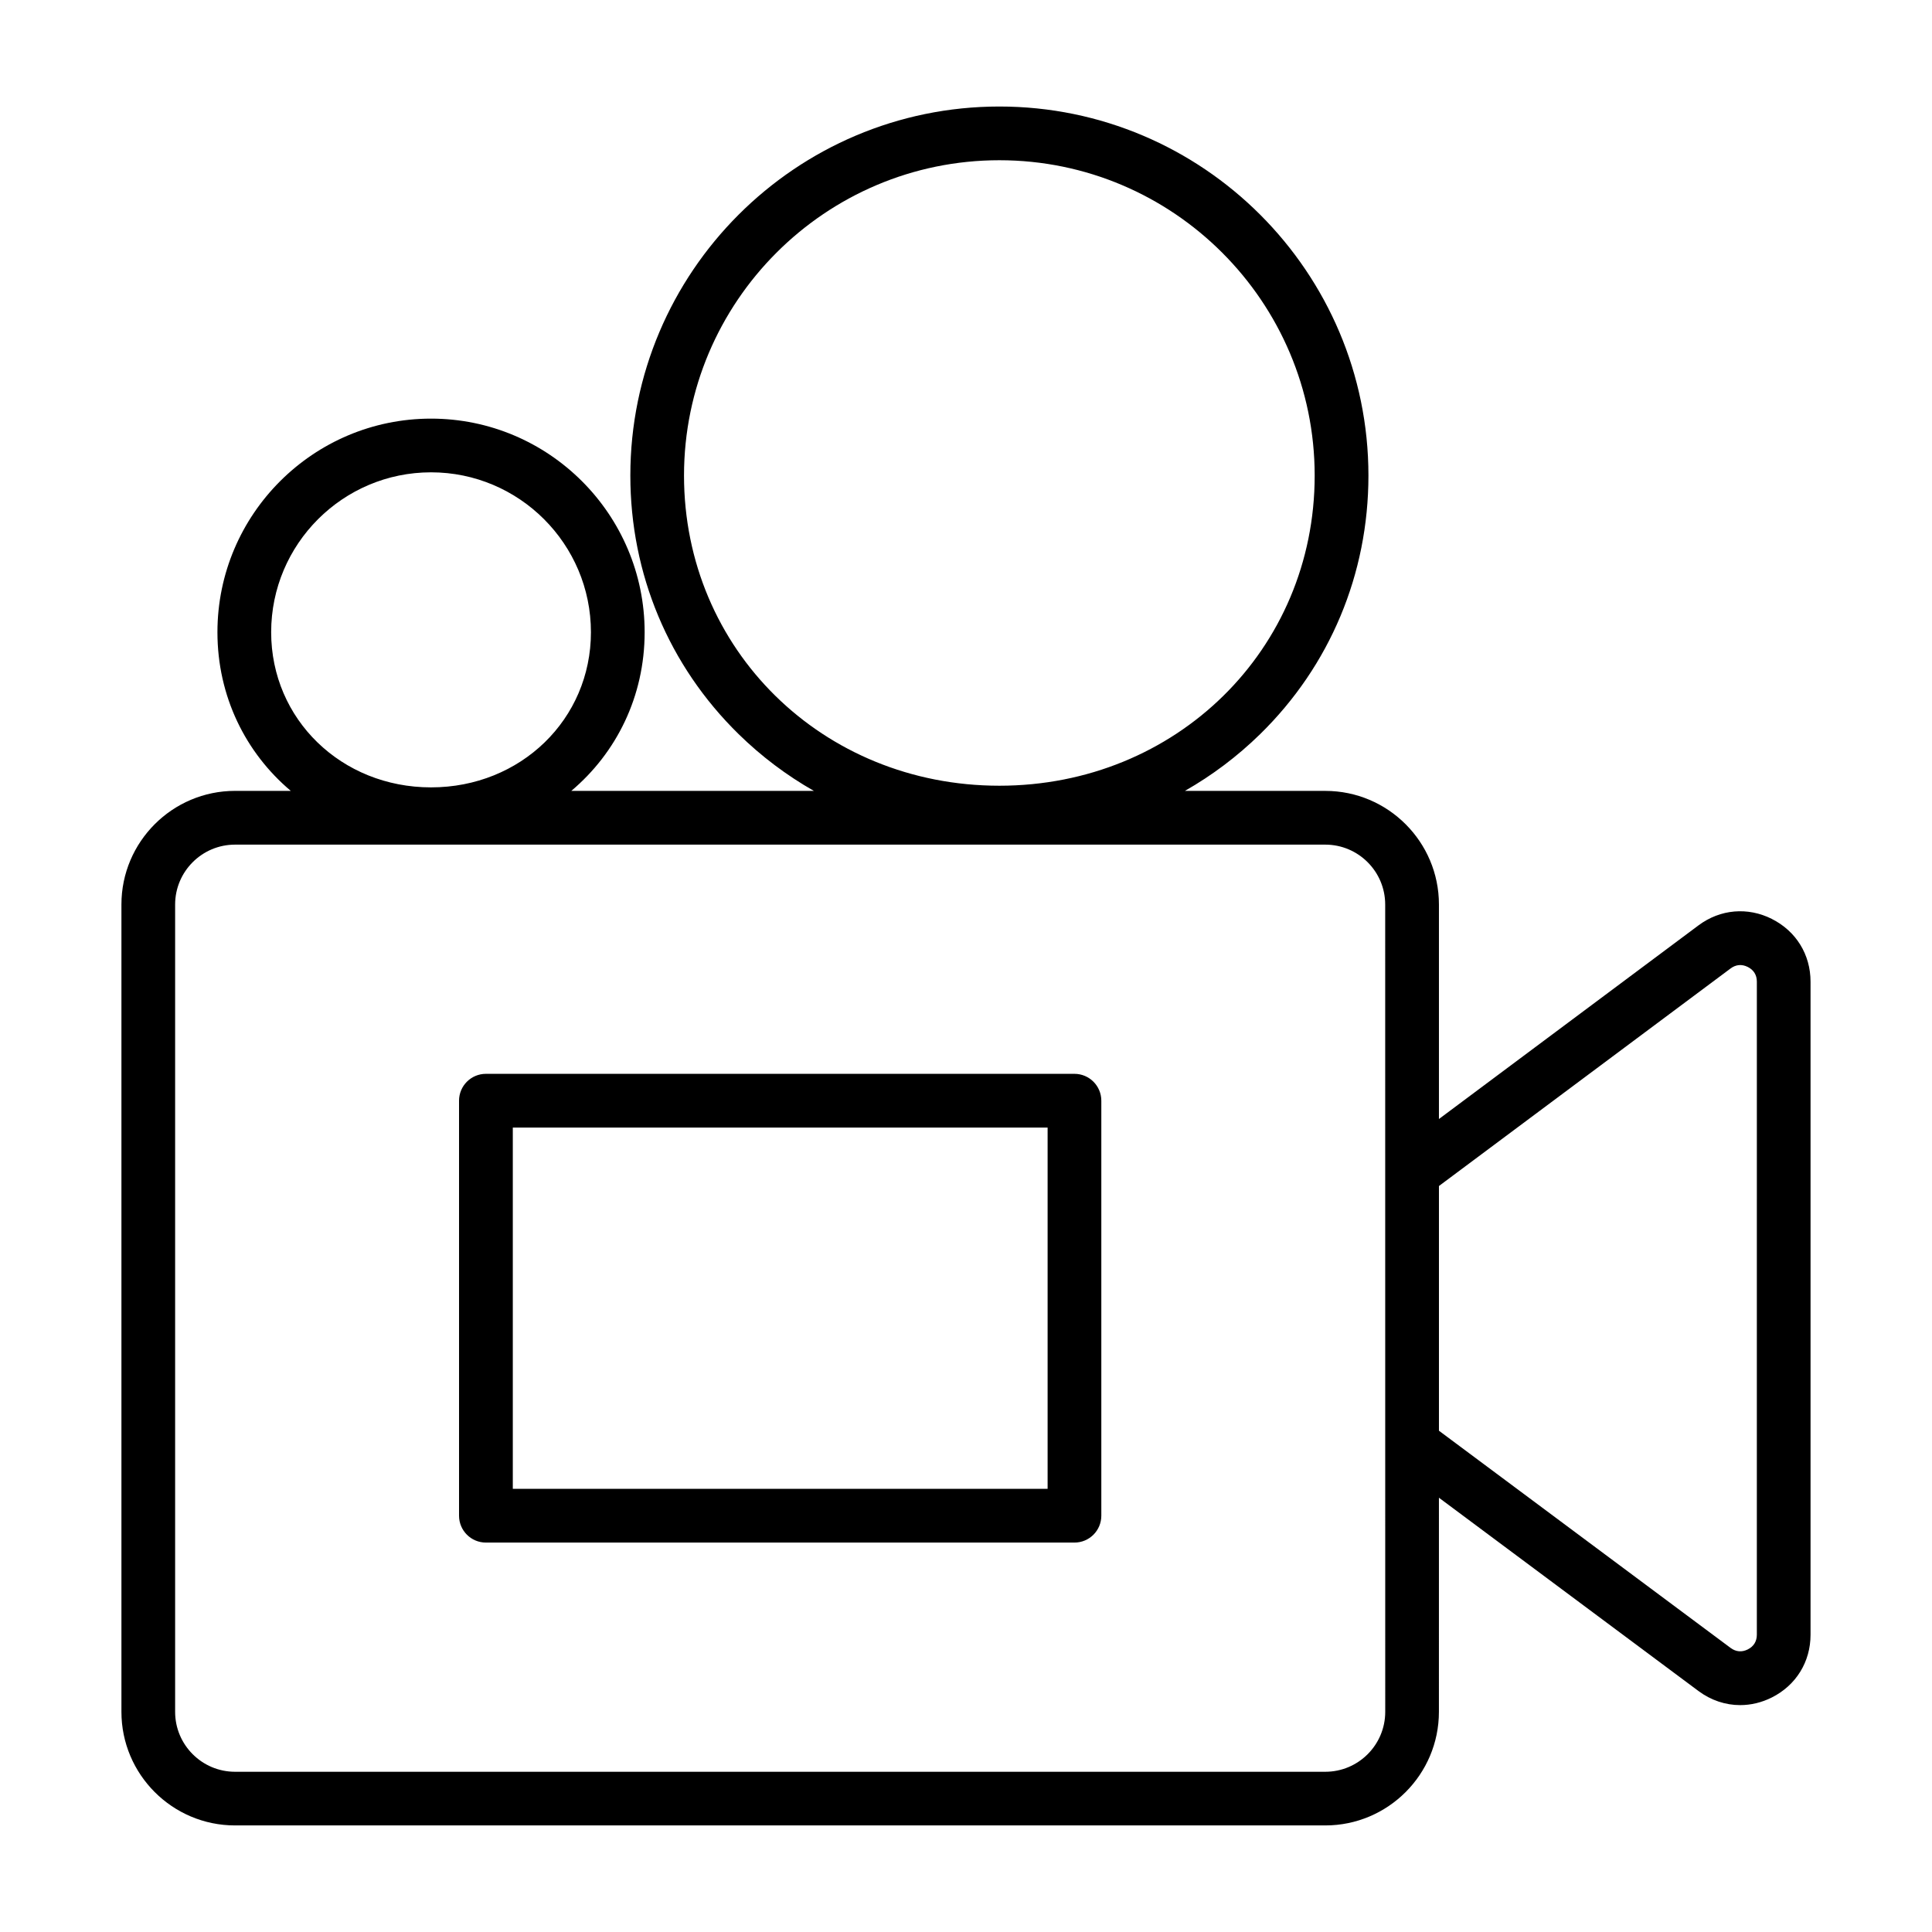
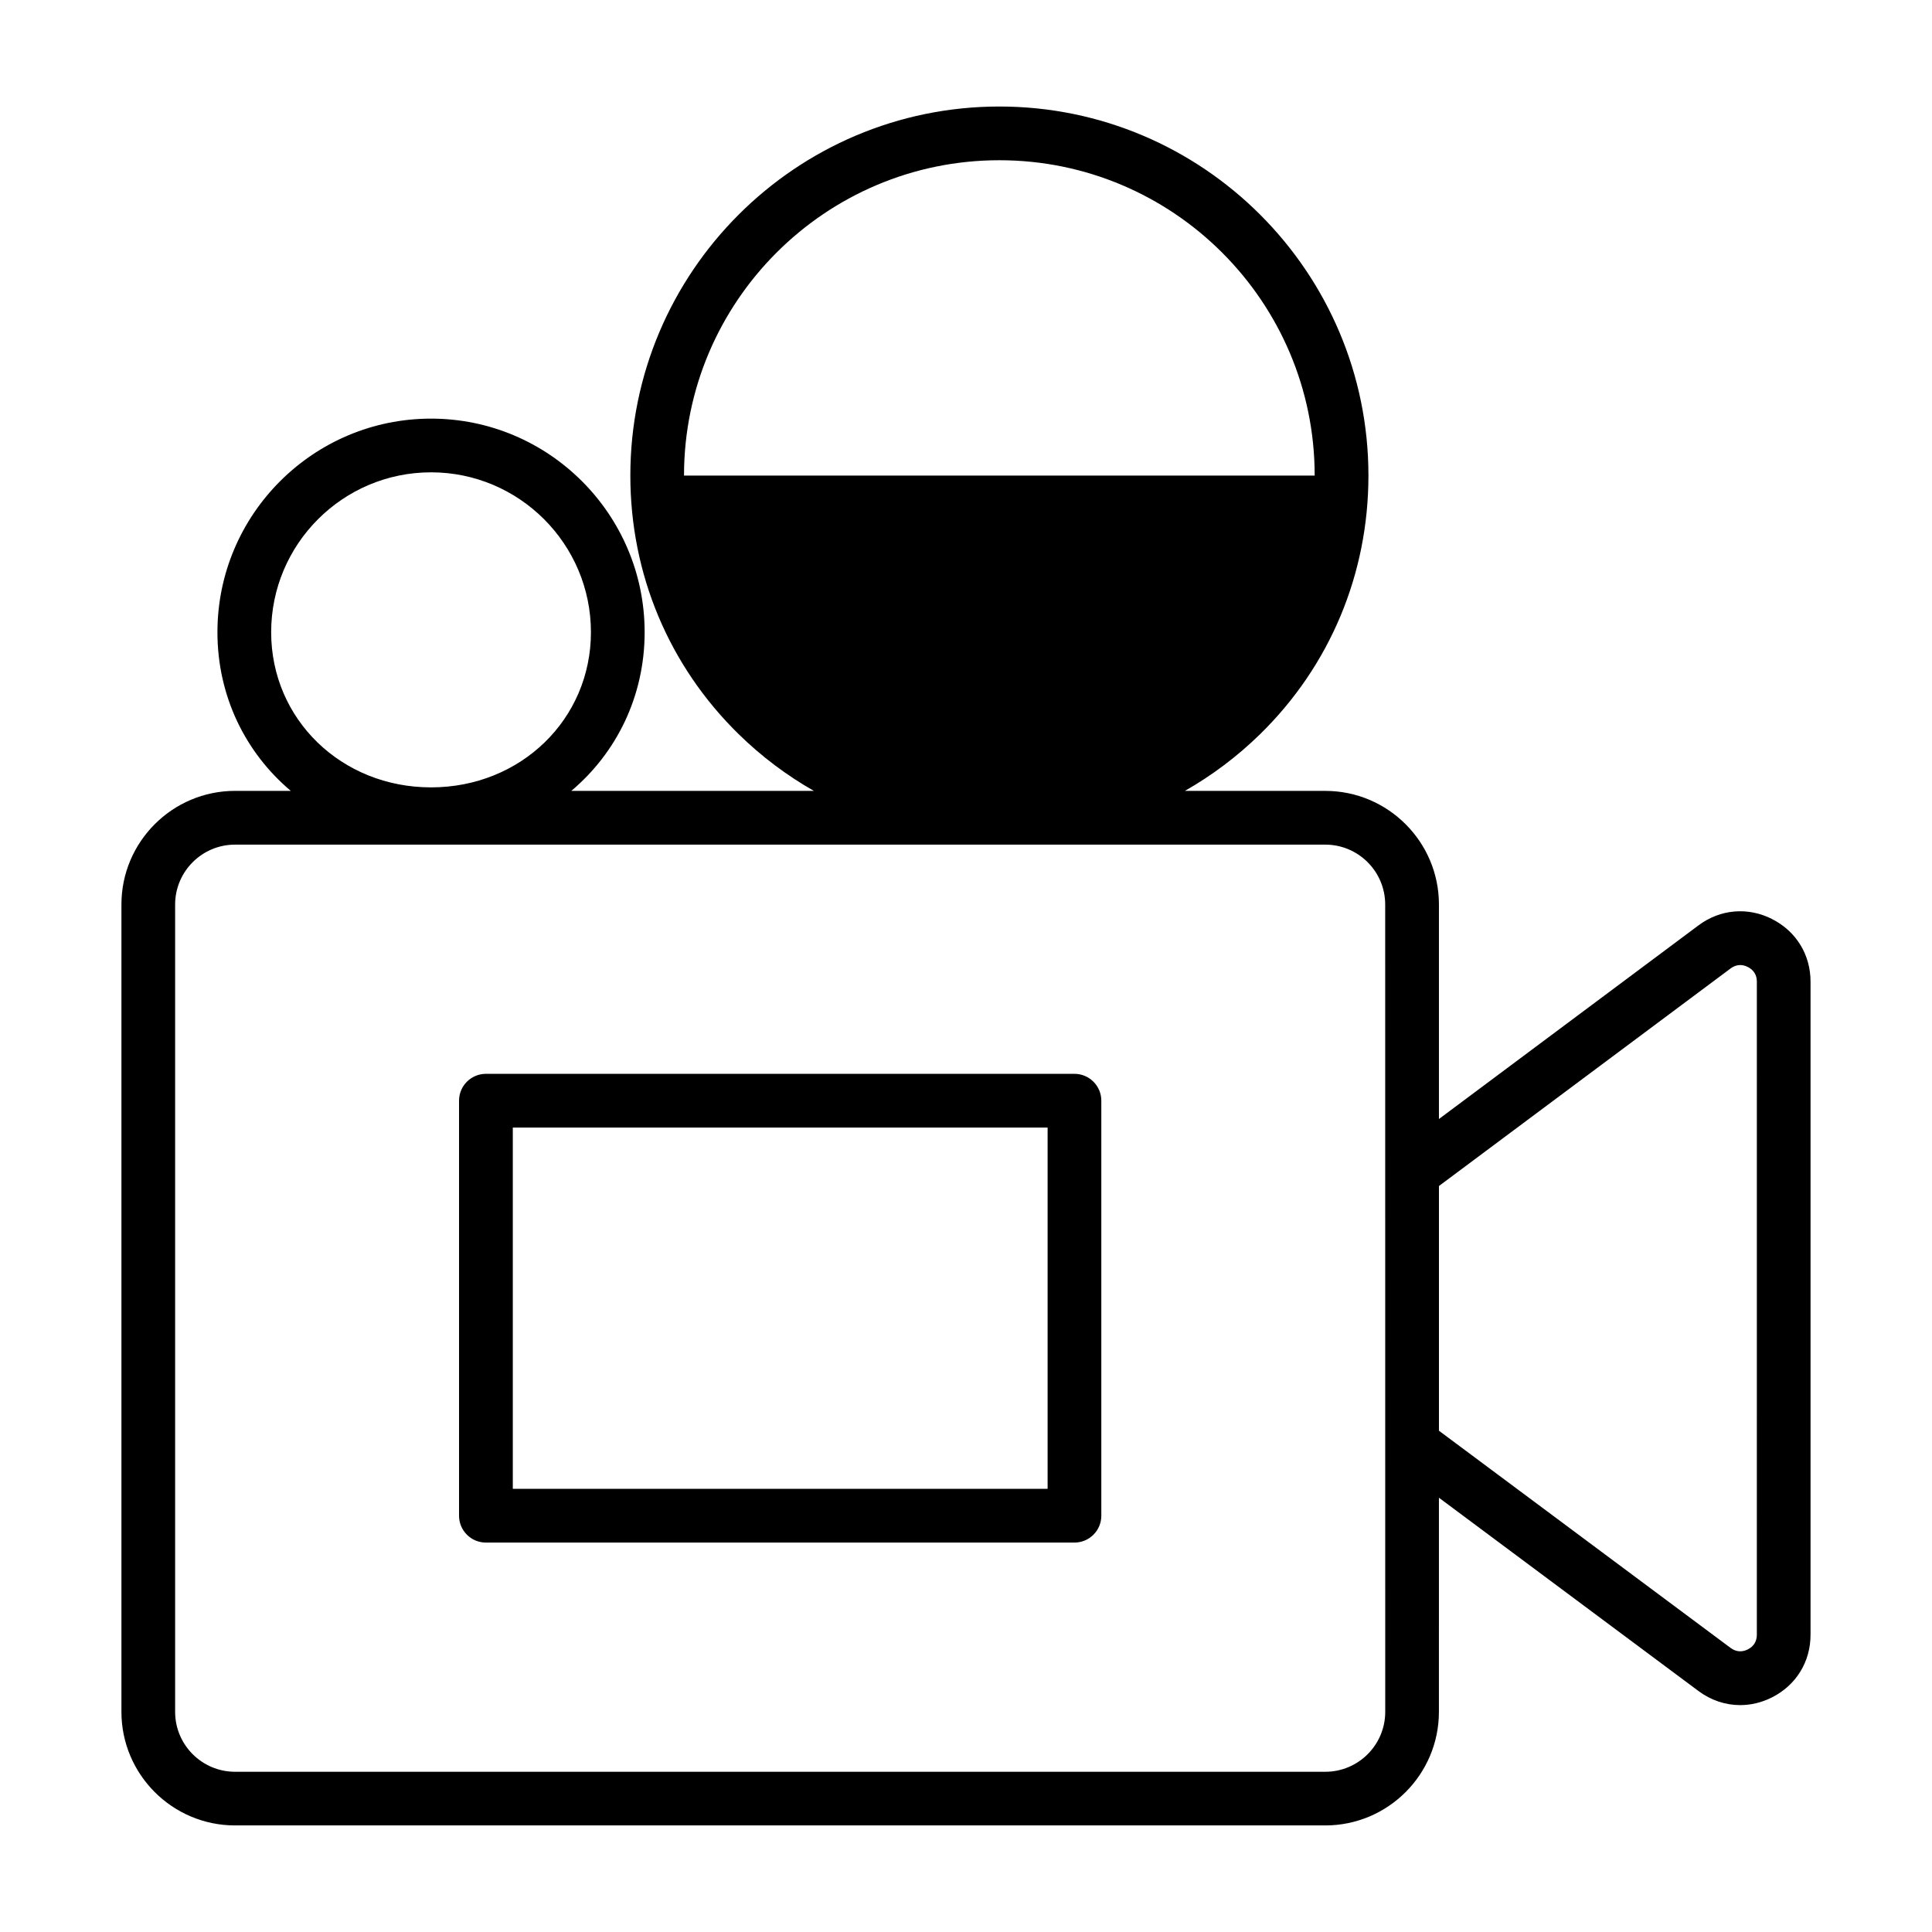
<svg xmlns="http://www.w3.org/2000/svg" fill="#000000" width="800px" height="800px" version="1.1" viewBox="144 144 512 512">
-   <path d="m613.57 387.53c-6.414-3.223-13.688-2.594-19.453 1.703l-68.785 51.316v-56.844c0-16.602-13.508-30.109-30.109-30.109h-37.219c7.203-4.102 13.91-9.137 19.945-15.043 18.508-18.121 28.699-42.453 28.699-68.523 0-53.93-43.875-97.801-97.801-97.801-53.926 0-97.801 43.875-97.801 97.801 0 26.07 10.195 50.402 28.699 68.523 6.035 5.91 12.742 10.945 19.945 15.043h-64.293c11.961-10.078 19.438-25.051 19.438-42.051 0-31.215-25.391-56.605-56.605-56.605s-56.609 25.387-56.609 56.598c0 17 7.473 31.977 19.438 42.051h-14.773c-16.602 0-30.109 13.508-30.109 30.109v213.95c0 16.602 13.508 30.109 30.109 30.109h288.93c16.602 0 30.109-13.508 30.109-30.109l0.004-56.738 68.785 51.227c3.324 2.473 7.16 3.734 11.039 3.734 2.84 0 5.699-0.672 8.406-2.031 6.414-3.223 10.25-9.434 10.25-16.613v-173.06c0.008-7.195-3.828-13.406-10.242-16.633zm-288.3-117.5c0-46.078 37.488-83.566 83.566-83.566s83.566 37.488 83.566 83.566c0 46.086-36.707 82.195-83.566 82.195-46.855-0.004-83.566-36.109-83.566-82.195zm-109.41 41.512c0-23.367 19.004-42.371 42.371-42.371s42.371 19.012 42.371 42.371c0 23.059-18.613 41.121-42.371 41.121-23.758 0.004-42.371-18.062-42.371-41.121zm295.24 286.12c0 8.754-7.121 15.875-15.875 15.875h-288.94c-8.754 0-15.875-7.121-15.875-15.875v-213.95c0-8.754 7.121-15.875 15.875-15.875h288.93c8.754 0 15.875 7.121 15.875 15.875zm98.48-20.445c0 1.758-0.828 3.106-2.402 3.894-1.574 0.789-3.144 0.648-4.559-0.398l-77.285-57.555v-64.852l77.285-57.652c1.41-1.051 2.988-1.188 4.562-0.398 1.574 0.789 2.402 2.137 2.402 3.894zm-180.84-148.64h-155.97c-3.93 0-7.121 3.184-7.121 7.121v109.98c0 3.93 3.184 7.121 7.121 7.121h155.97c3.93 0 7.121-3.184 7.121-7.121v-109.98c0-3.93-3.191-7.121-7.121-7.121zm-7.113 109.98h-141.73v-95.738h141.73z" />
+   <path d="m613.57 387.53c-6.414-3.223-13.688-2.594-19.453 1.703l-68.785 51.316v-56.844c0-16.602-13.508-30.109-30.109-30.109h-37.219c7.203-4.102 13.91-9.137 19.945-15.043 18.508-18.121 28.699-42.453 28.699-68.523 0-53.93-43.875-97.801-97.801-97.801-53.926 0-97.801 43.875-97.801 97.801 0 26.07 10.195 50.402 28.699 68.523 6.035 5.91 12.742 10.945 19.945 15.043h-64.293c11.961-10.078 19.438-25.051 19.438-42.051 0-31.215-25.391-56.605-56.605-56.605s-56.609 25.387-56.609 56.598c0 17 7.473 31.977 19.438 42.051h-14.773c-16.602 0-30.109 13.508-30.109 30.109v213.95c0 16.602 13.508 30.109 30.109 30.109h288.93c16.602 0 30.109-13.508 30.109-30.109l0.004-56.738 68.785 51.227c3.324 2.473 7.16 3.734 11.039 3.734 2.84 0 5.699-0.672 8.406-2.031 6.414-3.223 10.25-9.434 10.25-16.613v-173.06c0.008-7.195-3.828-13.406-10.242-16.633zm-288.3-117.5c0-46.078 37.488-83.566 83.566-83.566s83.566 37.488 83.566 83.566zm-109.41 41.512c0-23.367 19.004-42.371 42.371-42.371s42.371 19.012 42.371 42.371c0 23.059-18.613 41.121-42.371 41.121-23.758 0.004-42.371-18.062-42.371-41.121zm295.24 286.12c0 8.754-7.121 15.875-15.875 15.875h-288.94c-8.754 0-15.875-7.121-15.875-15.875v-213.95c0-8.754 7.121-15.875 15.875-15.875h288.93c8.754 0 15.875 7.121 15.875 15.875zm98.48-20.445c0 1.758-0.828 3.106-2.402 3.894-1.574 0.789-3.144 0.648-4.559-0.398l-77.285-57.555v-64.852l77.285-57.652c1.41-1.051 2.988-1.188 4.562-0.398 1.574 0.789 2.402 2.137 2.402 3.894zm-180.84-148.64h-155.97c-3.93 0-7.121 3.184-7.121 7.121v109.98c0 3.93 3.184 7.121 7.121 7.121h155.97c3.93 0 7.121-3.184 7.121-7.121v-109.98c0-3.93-3.191-7.121-7.121-7.121zm-7.113 109.98h-141.73v-95.738h141.73z" />
</svg>